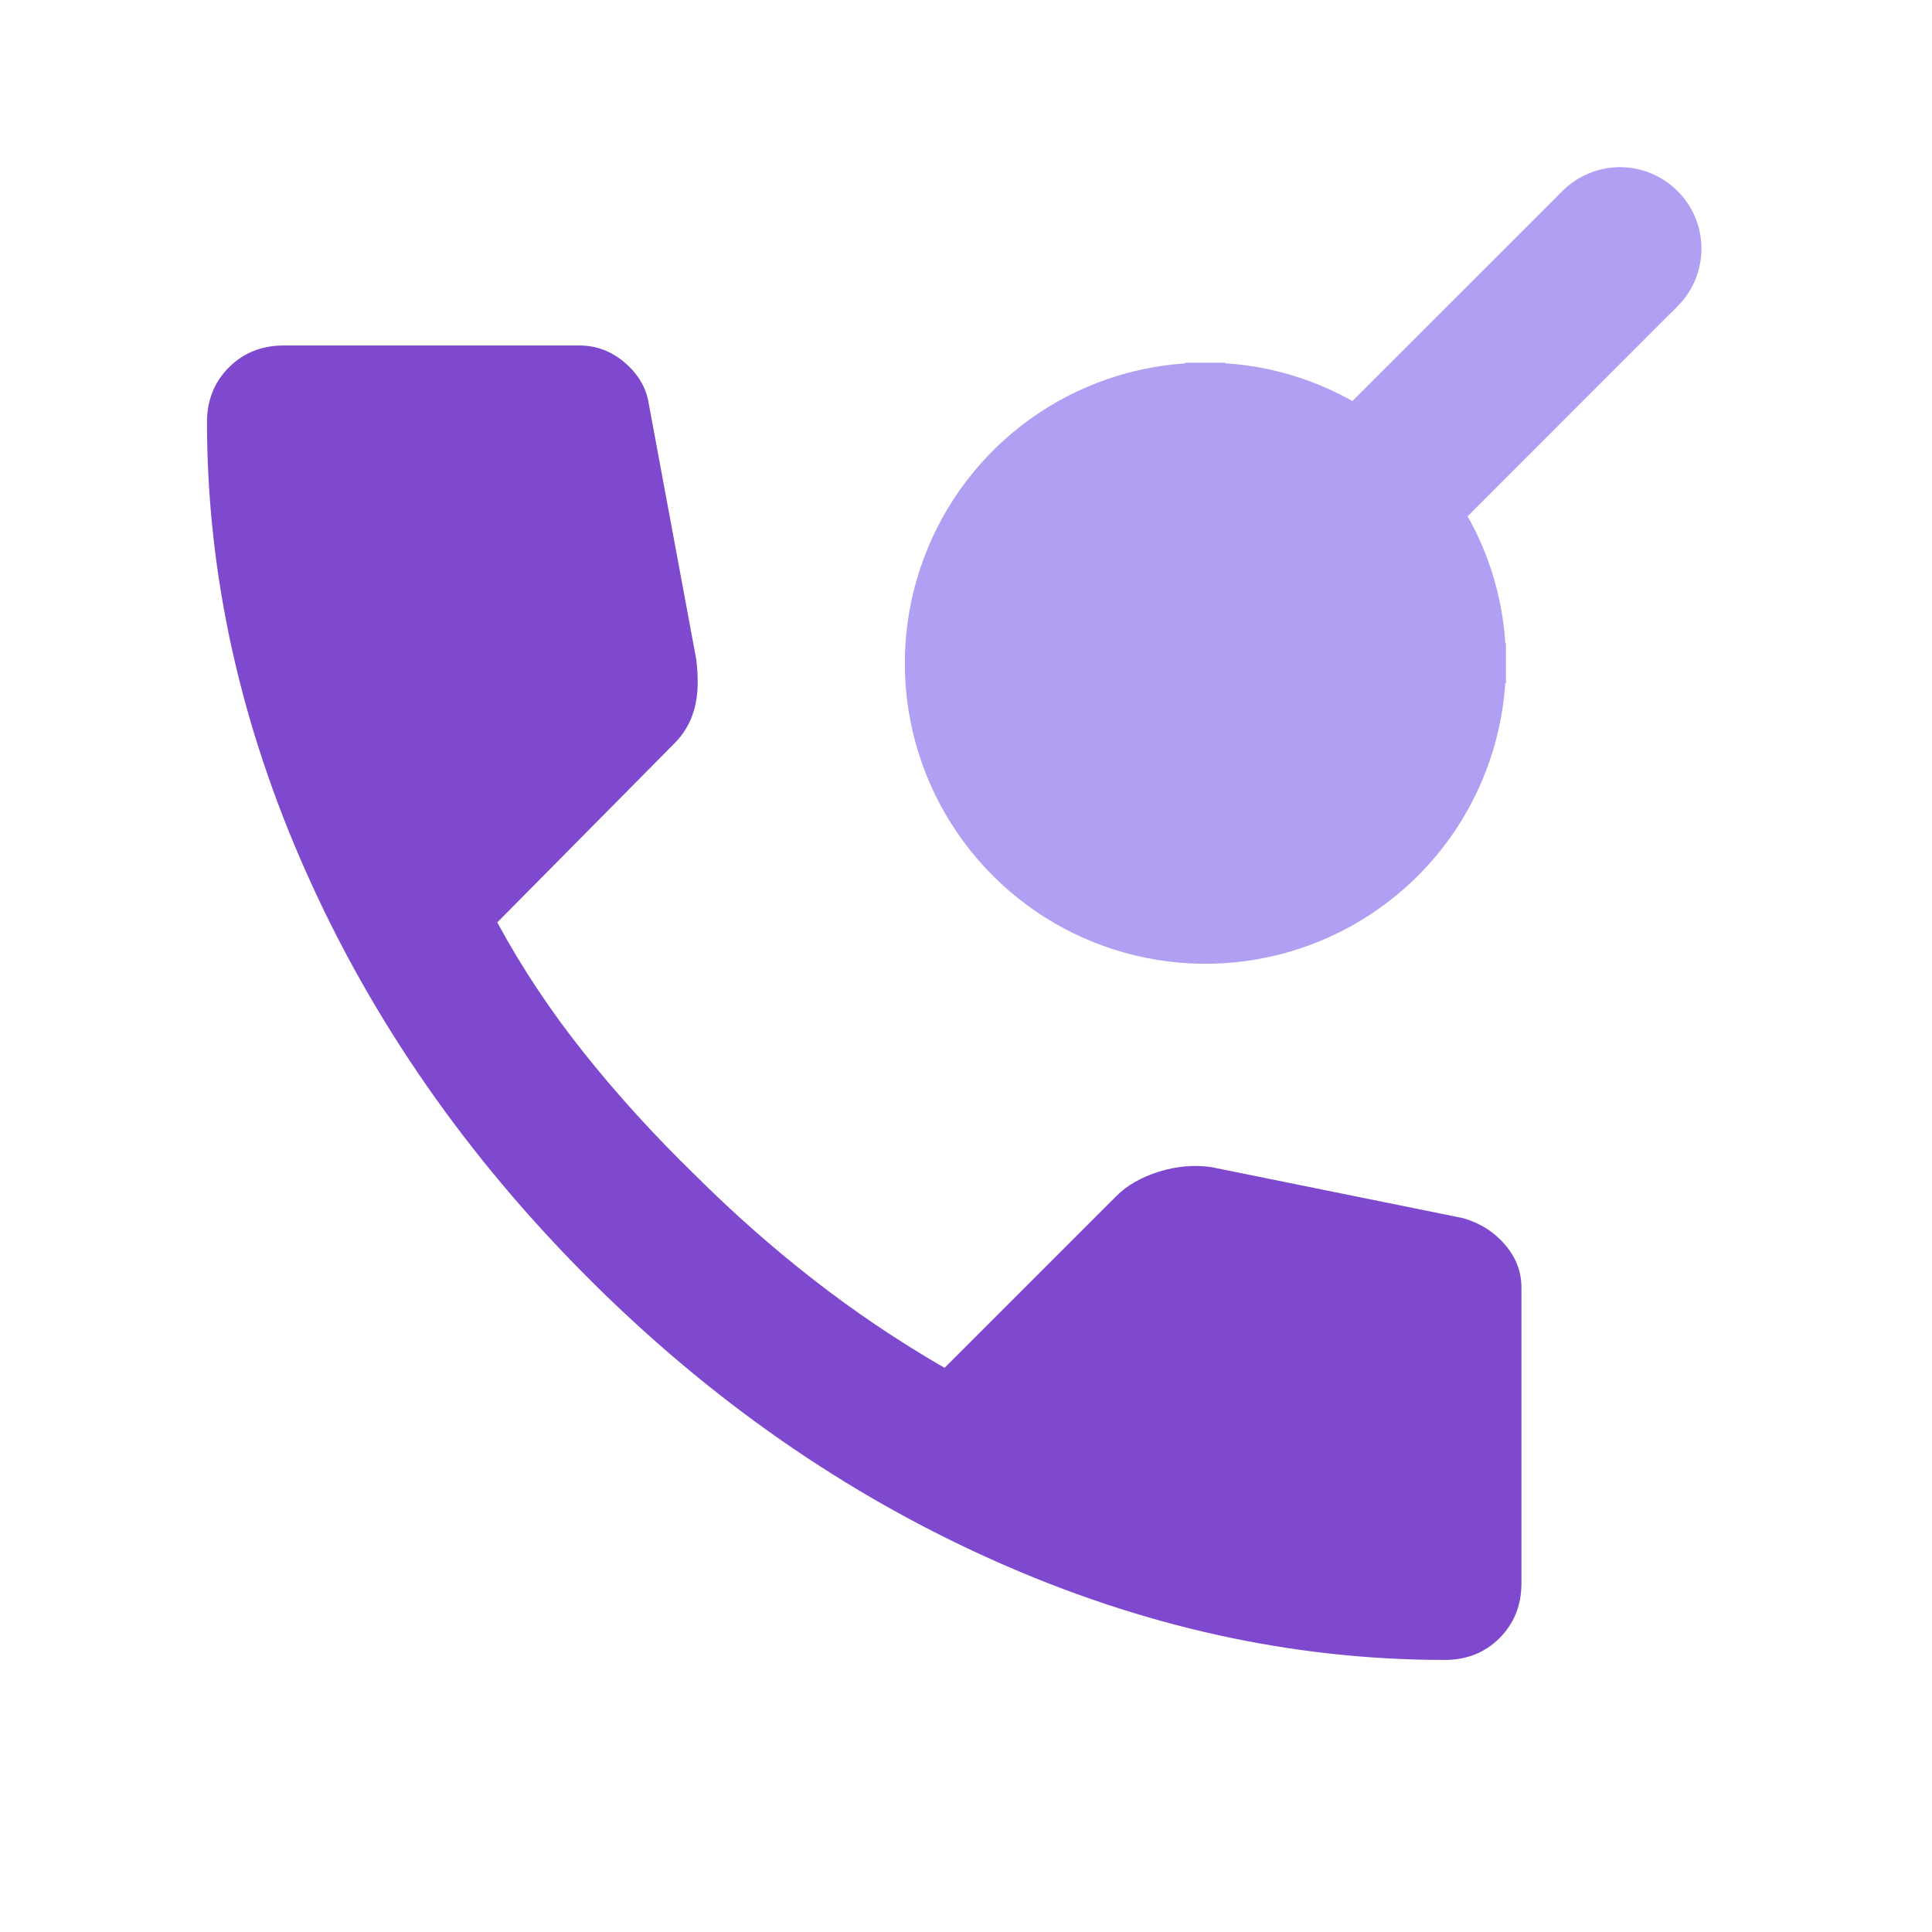
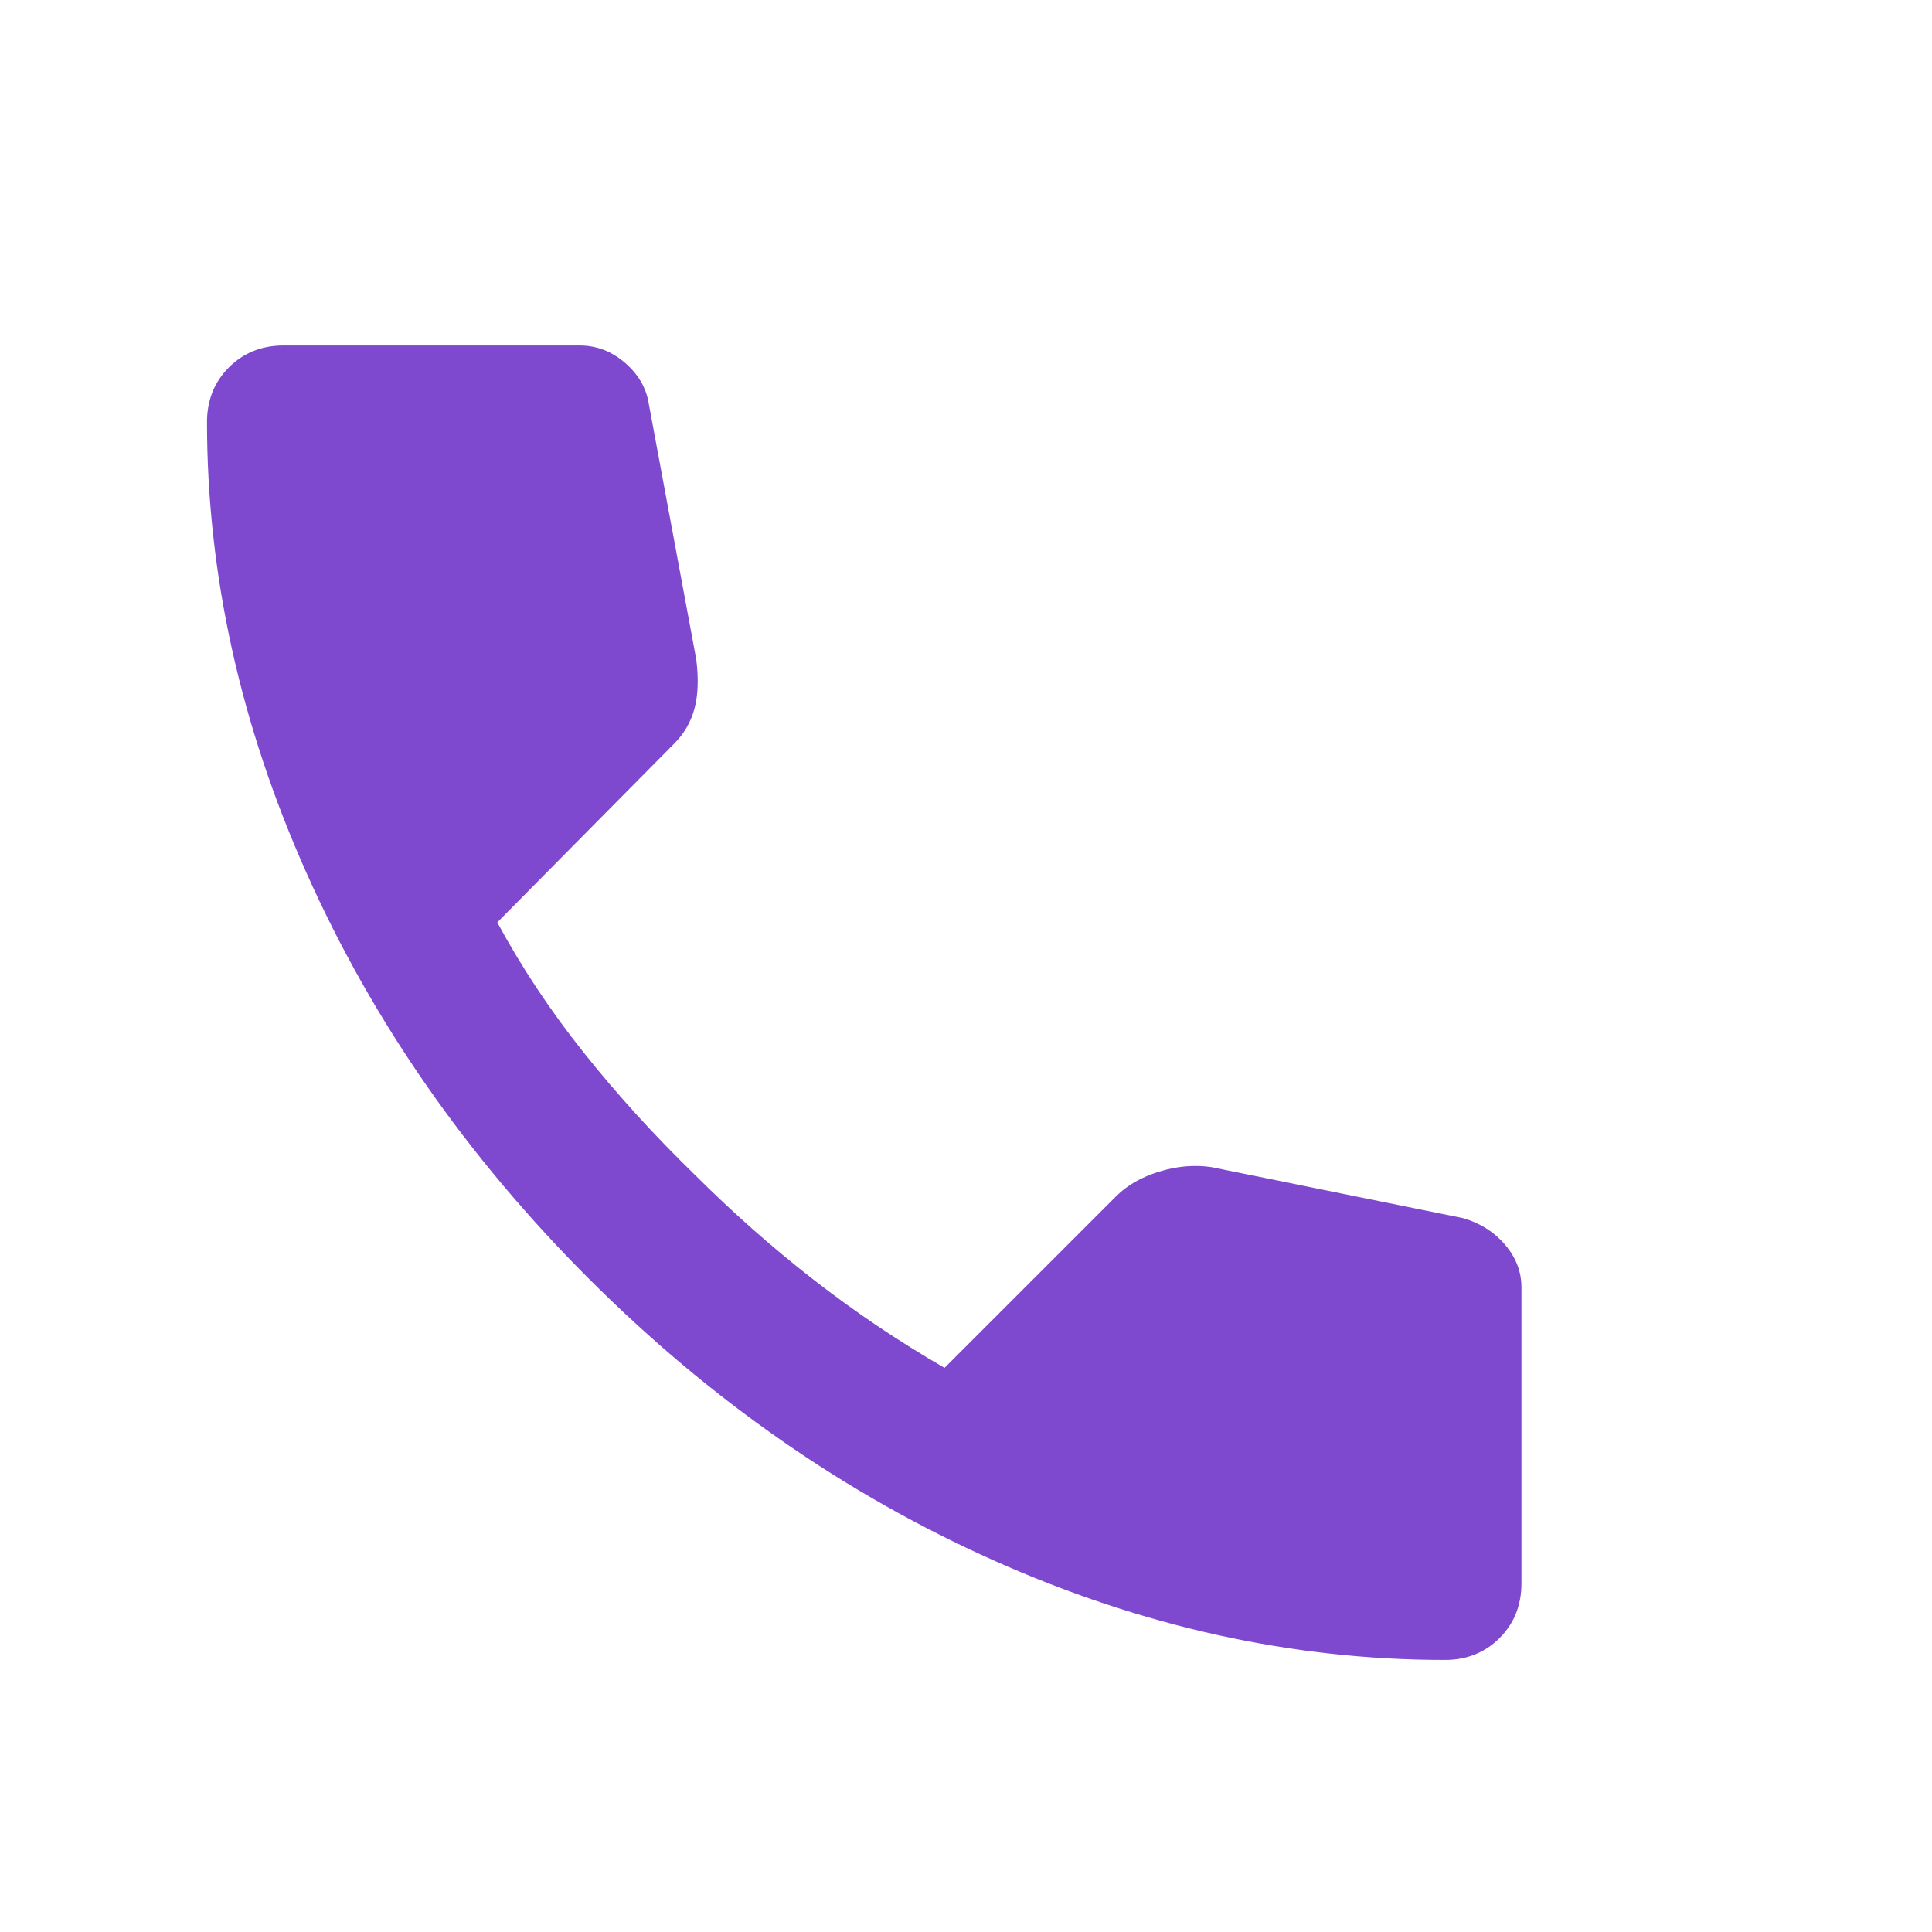
<svg xmlns="http://www.w3.org/2000/svg" width="28" height="28" viewBox="0 0 28 28" fill="none">
-   <path d="M21.537 9.613C21.539 8.84 21.32 8.085 20.907 7.437L24.11 4.233L24.111 4.233C24.277 4.065 24.371 3.839 24.37 3.602C24.37 3.366 24.276 3.14 24.109 2.973C23.942 2.806 23.716 2.712 23.479 2.711C23.243 2.711 23.017 2.805 22.849 2.971L22.849 2.972L19.645 6.175C18.996 5.762 18.241 5.542 17.469 5.545M21.537 9.613C21.537 10.417 21.298 11.203 20.852 11.872C20.405 12.541 19.769 13.062 19.026 13.37C18.283 13.678 17.465 13.758 16.676 13.601C15.887 13.444 15.162 13.057 14.594 12.488C14.025 11.919 13.637 11.195 13.48 10.406C13.323 9.617 13.404 8.799 13.712 8.056C14.02 7.312 14.541 6.677 15.21 6.23C15.879 5.783 16.665 5.545 17.469 5.545M21.537 9.613C21.537 9.613 21.537 9.613 21.537 9.613L21.248 9.612L21.537 9.612C21.537 9.612 21.537 9.613 21.537 9.613ZM17.469 5.545C17.469 5.545 17.469 5.545 17.47 5.545L17.47 5.833L17.469 5.545C17.469 5.545 17.469 5.545 17.469 5.545ZM20.172 9.612C20.172 10.147 20.014 10.669 19.717 11.114C19.42 11.558 18.998 11.905 18.504 12.109C18.01 12.314 17.467 12.367 16.942 12.263C16.418 12.159 15.936 11.902 15.558 11.524C15.18 11.145 14.923 10.664 14.819 10.139C14.714 9.615 14.768 9.072 14.972 8.578C15.177 8.084 15.523 7.662 15.968 7.365C16.412 7.068 16.935 6.909 17.469 6.909C18.186 6.91 18.873 7.195 19.38 7.702C19.887 8.209 20.172 8.896 20.172 9.612Z" fill="#B19FF4" stroke="#B19FF4" stroke-width="0.577" />
  <path d="M20.939 24.057C18.734 24.057 16.556 23.577 14.404 22.616C12.252 21.655 10.294 20.292 8.53 18.528C6.766 16.764 5.403 14.806 4.443 12.654C3.482 10.502 3.001 8.323 3 6.119C3 5.801 3.106 5.536 3.317 5.325C3.529 5.113 3.794 5.007 4.111 5.007H8.398C8.644 5.007 8.865 5.091 9.059 5.259C9.253 5.427 9.368 5.625 9.403 5.854L10.091 9.558C10.126 9.84 10.117 10.079 10.064 10.273C10.011 10.467 9.914 10.634 9.773 10.775L7.207 13.368C7.56 14.021 7.978 14.651 8.463 15.259C8.948 15.868 9.482 16.454 10.064 17.02C10.611 17.566 11.184 18.074 11.784 18.541C12.384 19.009 13.019 19.437 13.689 19.824L16.176 17.337C16.335 17.178 16.543 17.059 16.799 16.98C17.055 16.901 17.306 16.879 17.552 16.914L21.203 17.654C21.45 17.725 21.653 17.853 21.812 18.039C21.971 18.224 22.05 18.431 22.05 18.66V22.946C22.05 23.264 21.944 23.528 21.733 23.74C21.521 23.952 21.256 24.057 20.939 24.057Z" fill="#7E49CF" />
</svg>